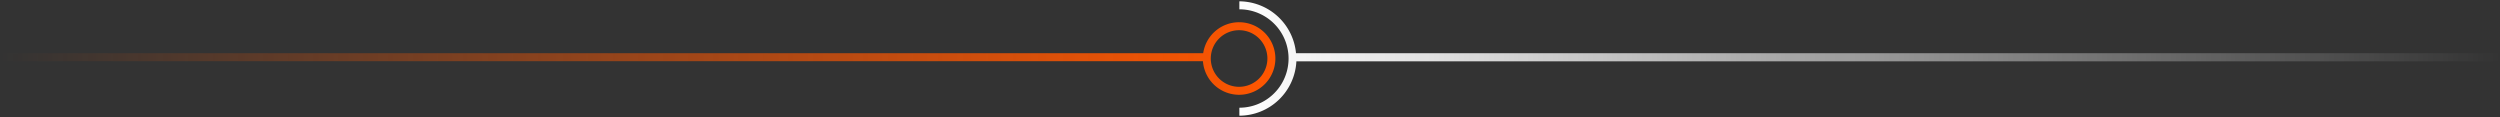
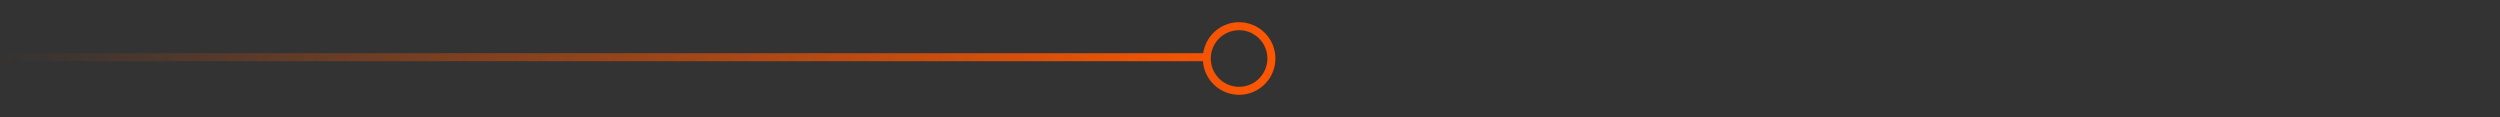
<svg xmlns="http://www.w3.org/2000/svg" id="b75bec99-3076-48b5-b7ba-1a3fc39e5368" data-name="Layer 1" viewBox="0 0 470 22">
  <rect x="0" y="0" width="470" height="22" fill="#333333" stroke="none" />
  <defs>
    <style>.b5808b34-4cb0-4ad2-a6bb-e257294557db{fill:url(#a92df5f7-ce40-4288-ab44-dc84dcbdd201);}.bcc7d85e-e4b6-4ada-81f1-49b0f88ea97c{fill:url(#e35fbe9b-314f-4db7-9adc-47373b554294);}</style>
    <linearGradient id="a92df5f7-ce40-4288-ab44-dc84dcbdd201" y1="11" x2="239.77" y2="11" gradientUnits="userSpaceOnUse">
      <stop offset="0" stop-color="#ff5600" stop-opacity="0" />
      <stop offset="1" stop-color="#ff5600" />
    </linearGradient>
    <linearGradient id="e35fbe9b-314f-4db7-9adc-47373b554294" x1="232.95" y1="11" x2="470" y2="11" gradientUnits="userSpaceOnUse">
      <stop offset="0" stop-color="#ffffff" />
      <stop offset="1" stop-color="#ffffff" stop-opacity="0" />
    </linearGradient>
  </defs>
  <path class="b5808b34-4cb0-4ad2-a6bb-e257294557db" d="M233,4.18A6.82,6.82,0,0,0,226.2,10H0v1.5H226.15A6.82,6.82,0,1,0,233,4.18Zm0,12.14A5.32,5.32,0,1,1,238.27,11,5.33,5.33,0,0,1,233,16.32Z" />
-   <path class="bcc7d85e-e4b6-4ada-81f1-49b0f88ea97c" d="M470,10H243.65A10.76,10.76,0,0,0,233,.25v1.5a9.25,9.25,0,0,1,0,18.5v1.5a10.76,10.76,0,0,0,10.72-10.22H470Z" />
</svg>